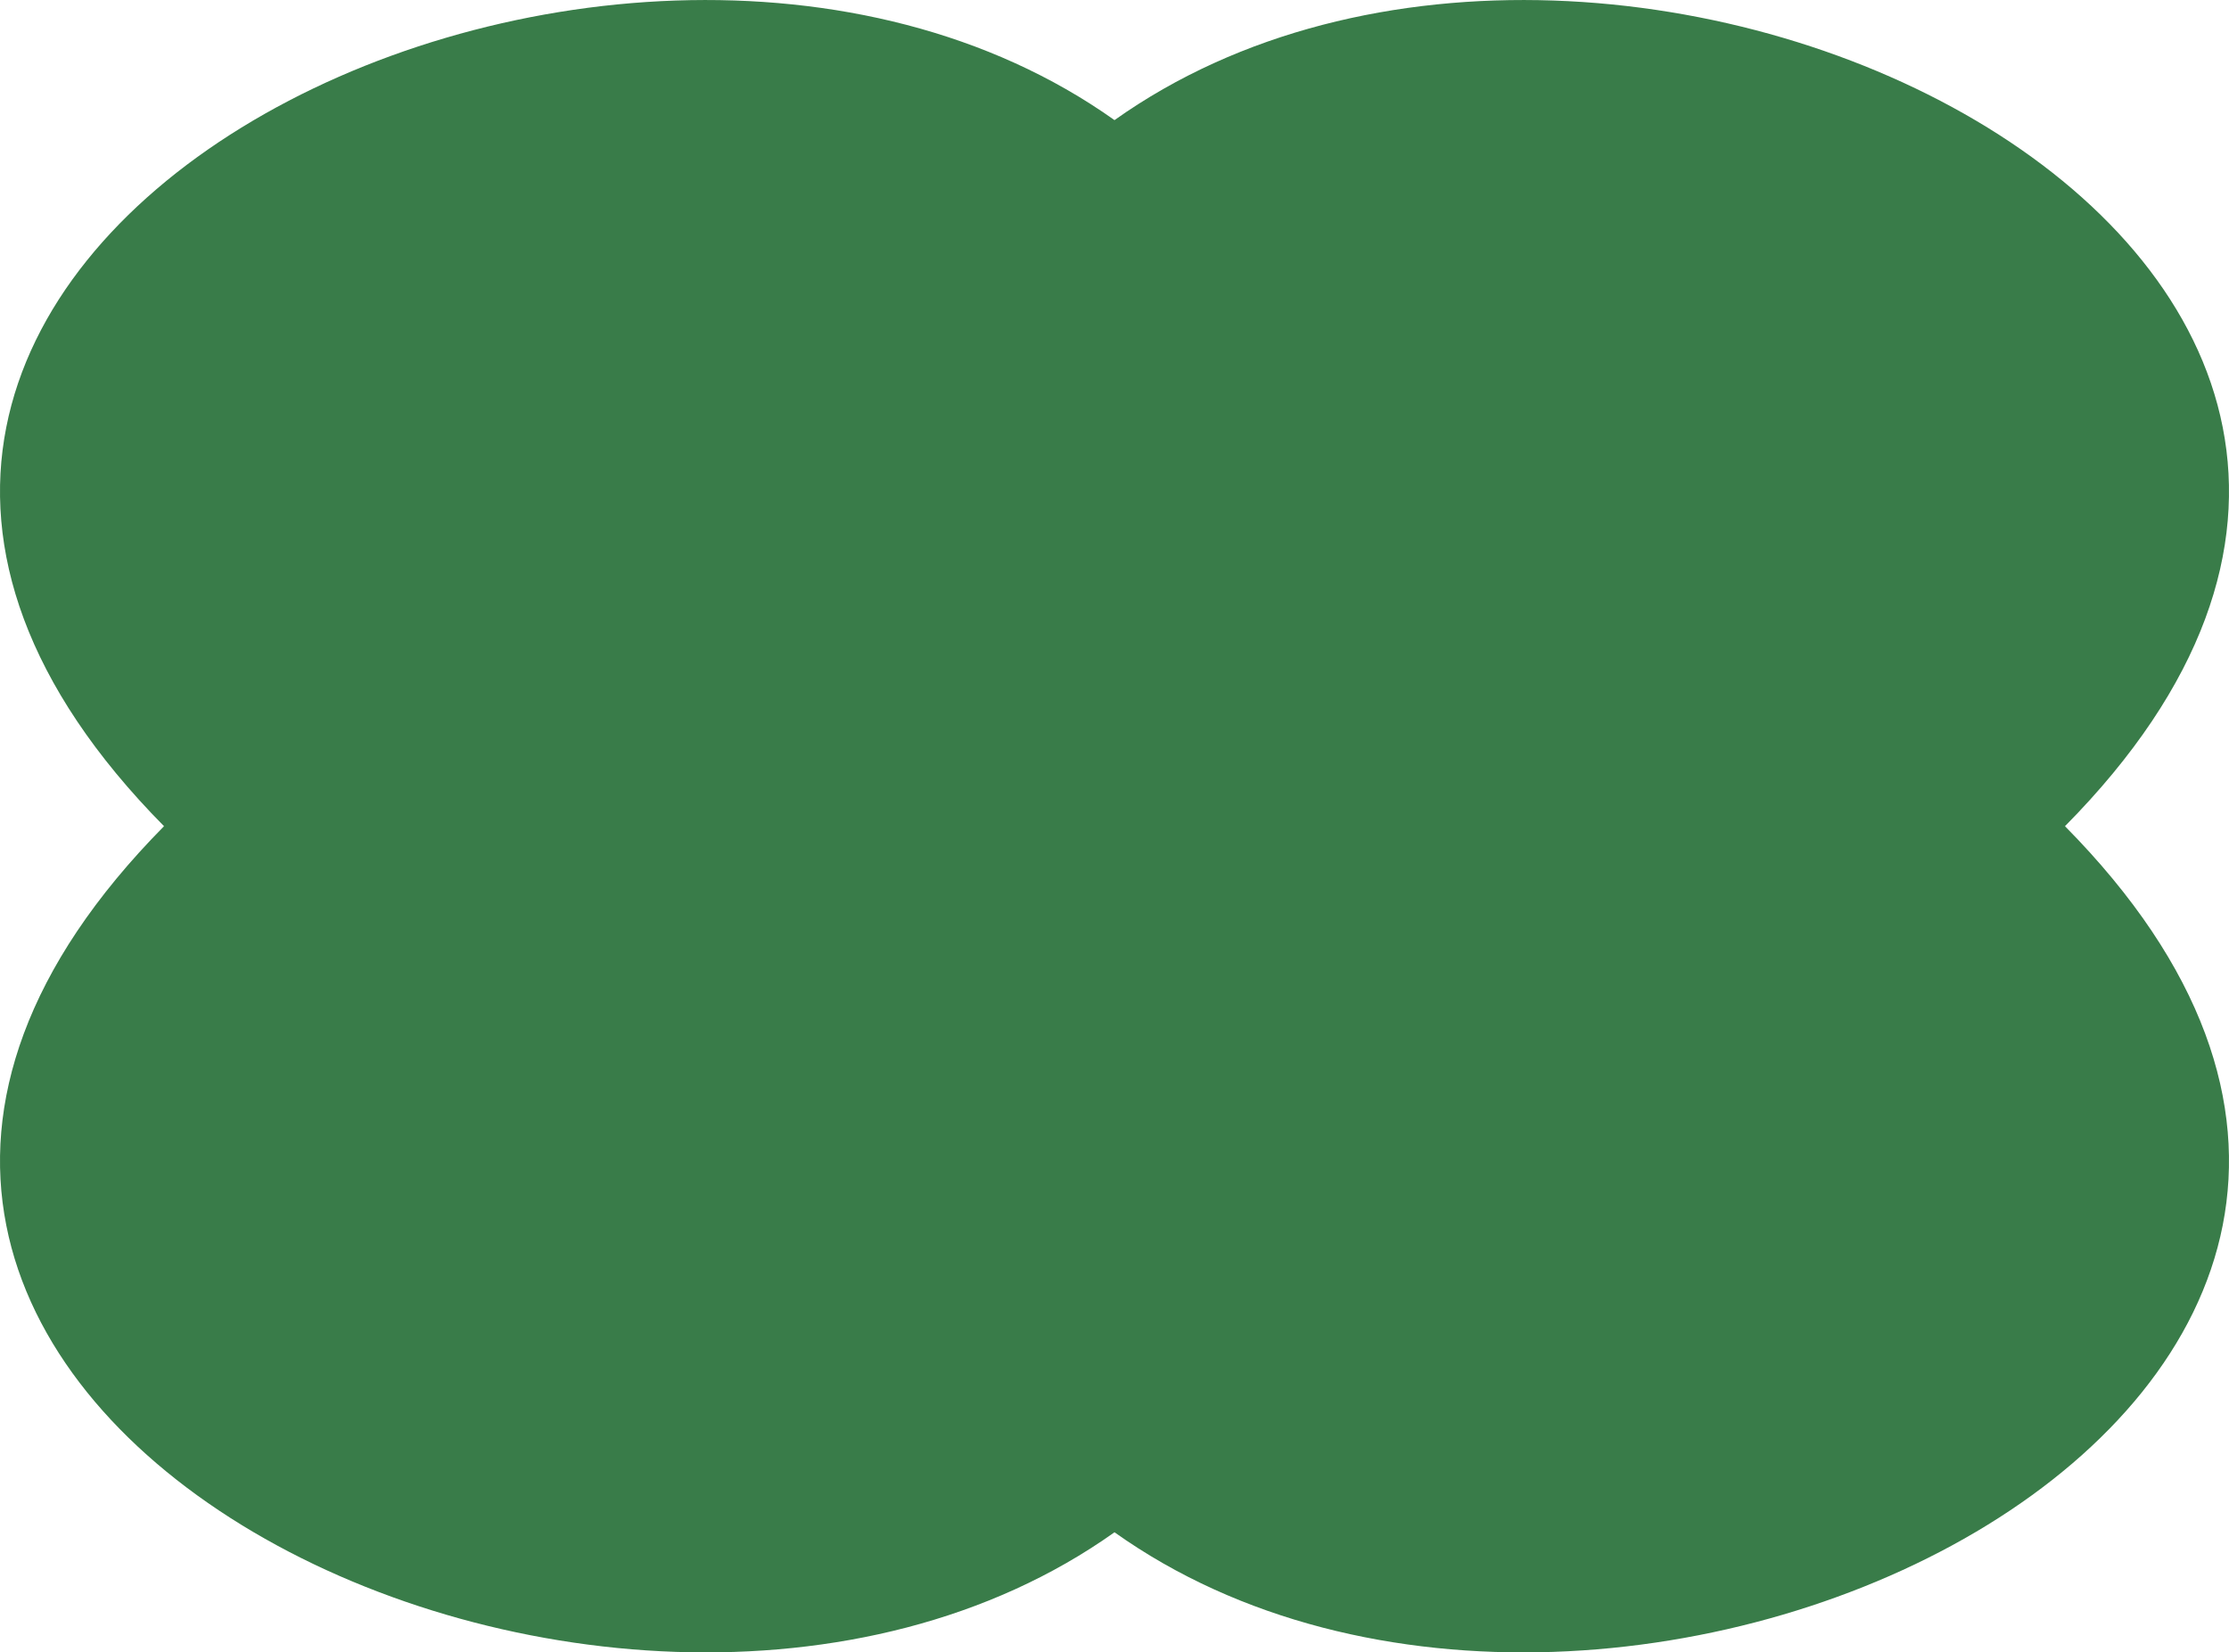
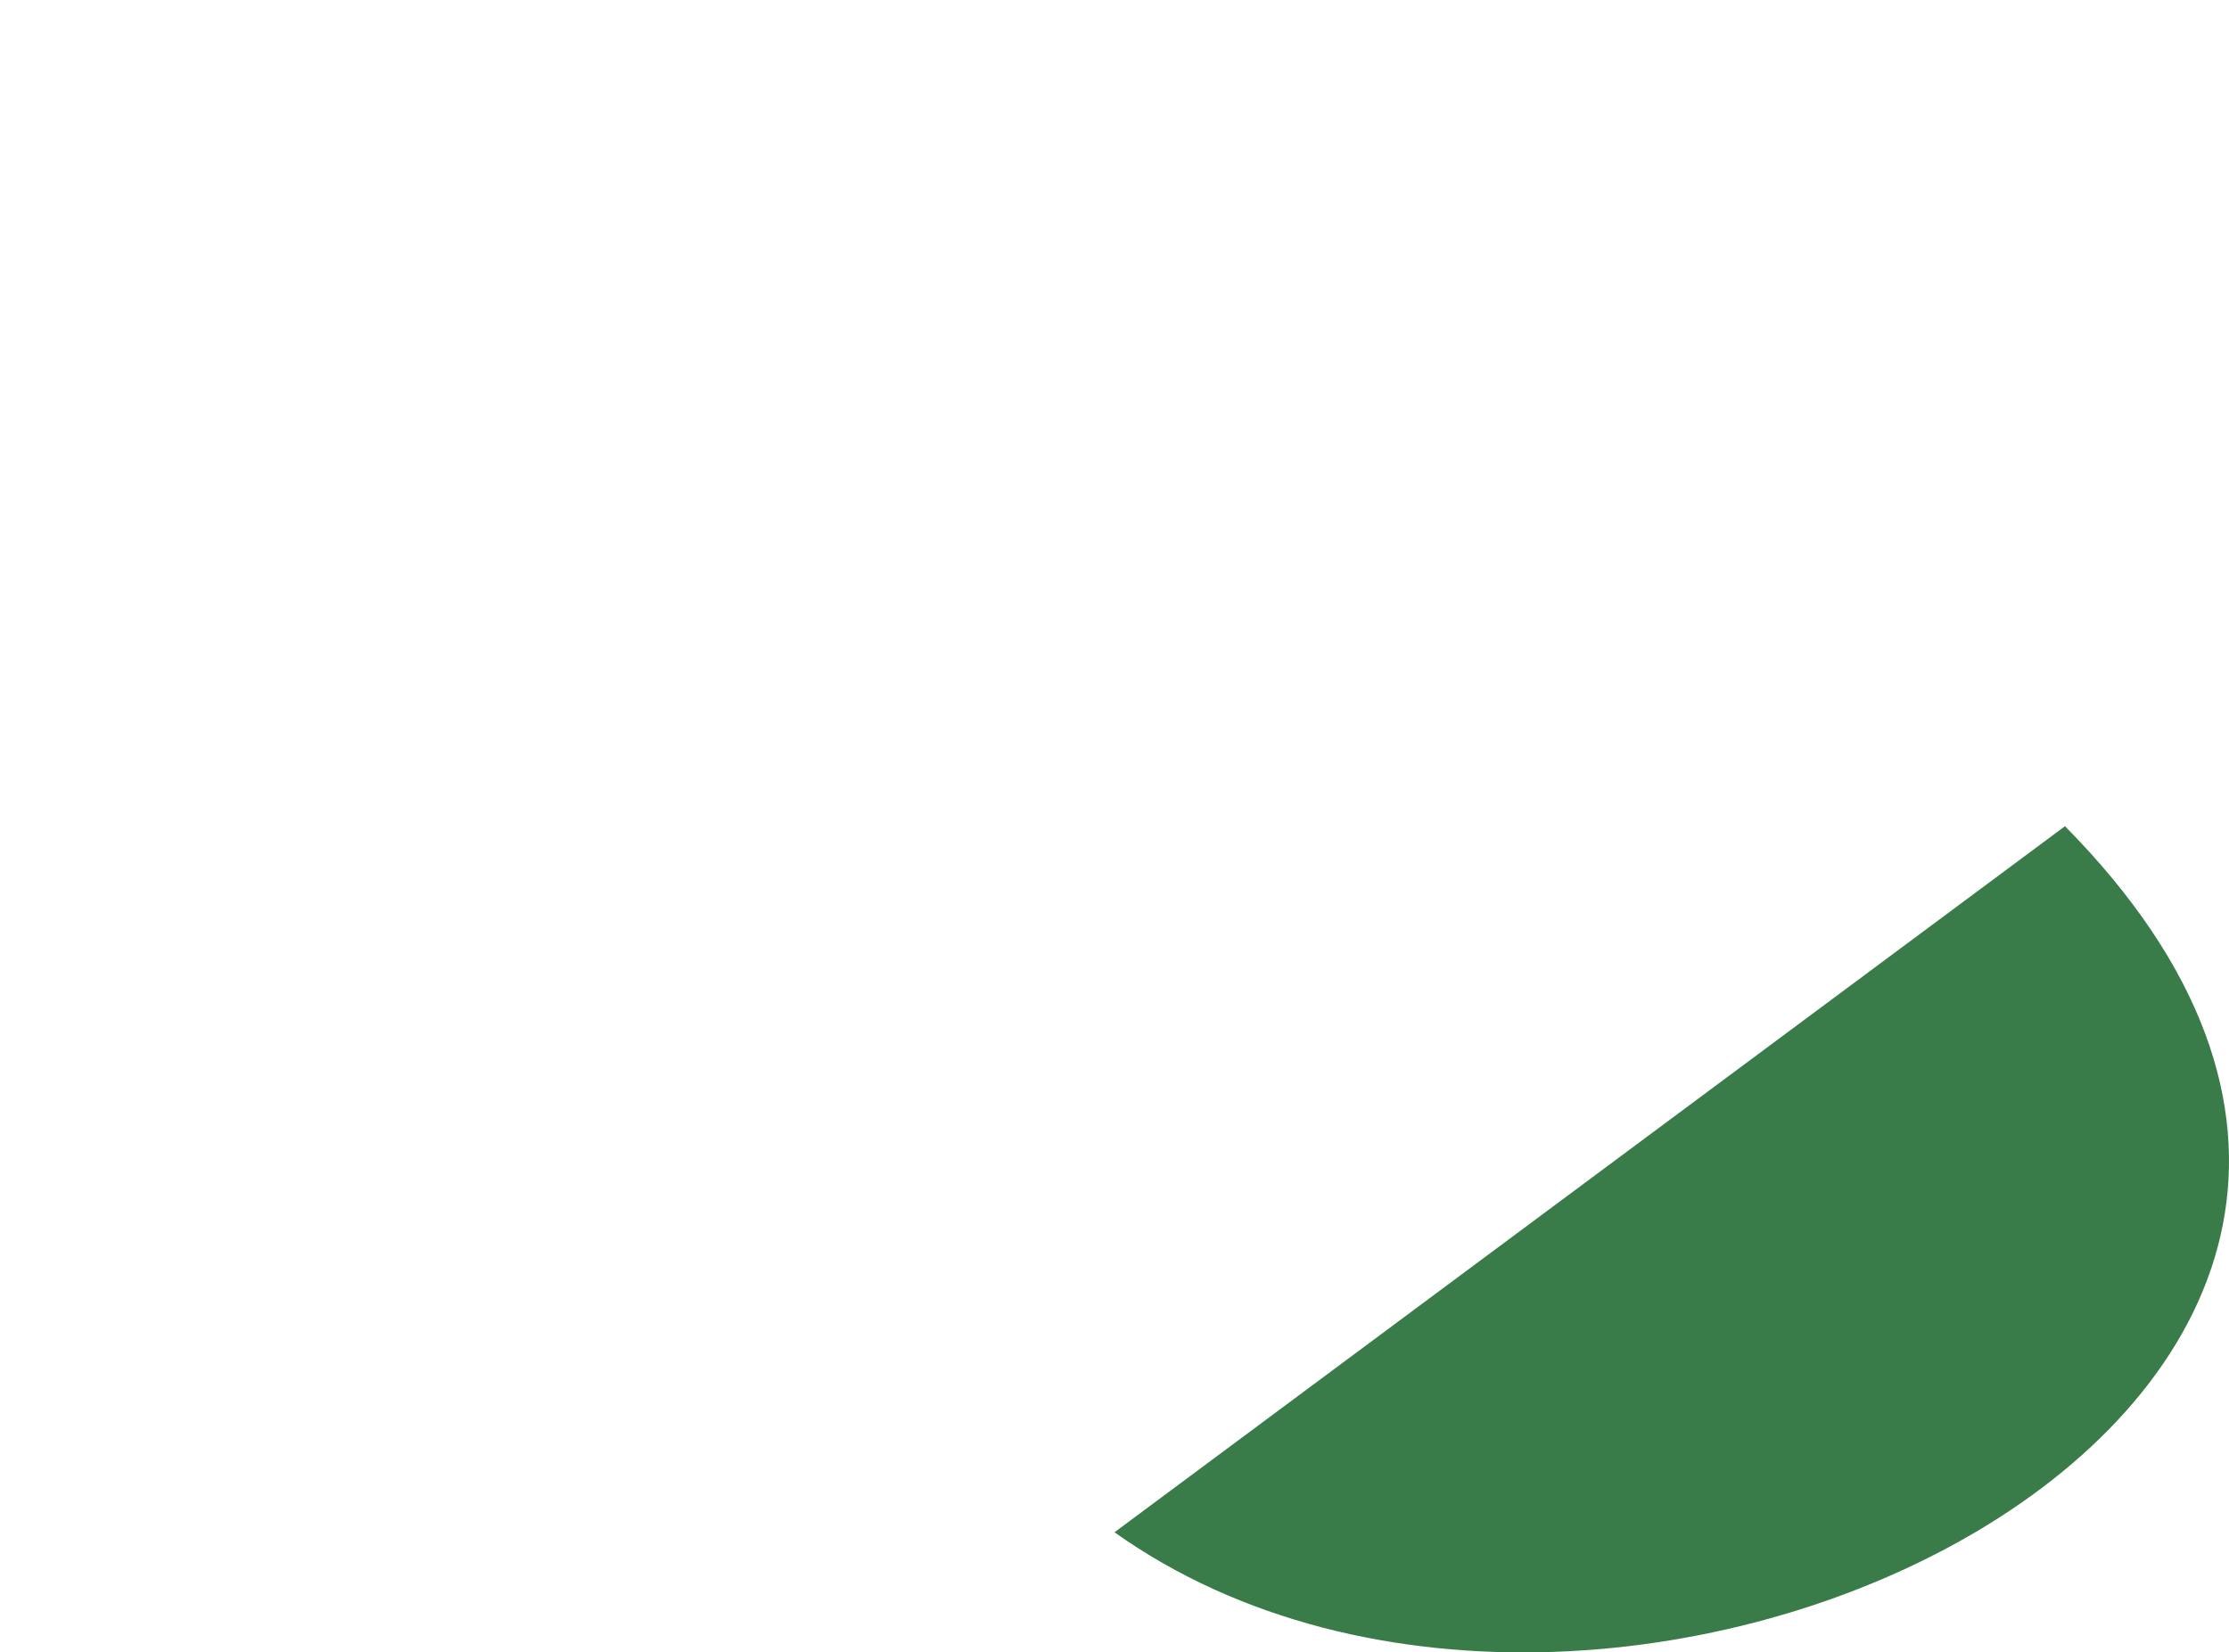
<svg xmlns="http://www.w3.org/2000/svg" id="Layer_1" data-name="Layer 1" viewBox="0 0 290 215">
  <defs>
    <style>.cls-1{fill:#397c49;}</style>
  </defs>
-   <path class="cls-1" d="M145,199.37c65.25,46.39,196.36-18.29,123.66-91.87C341.34,34,210.33-30.78,145,15.63,79.67-30.78-51.34,34,21.34,107.5-51.36,181.08,79.75,245.76,145,199.37Z" />
+   <path class="cls-1" d="M145,199.37c65.25,46.39,196.36-18.29,123.66-91.87Z" />
</svg>